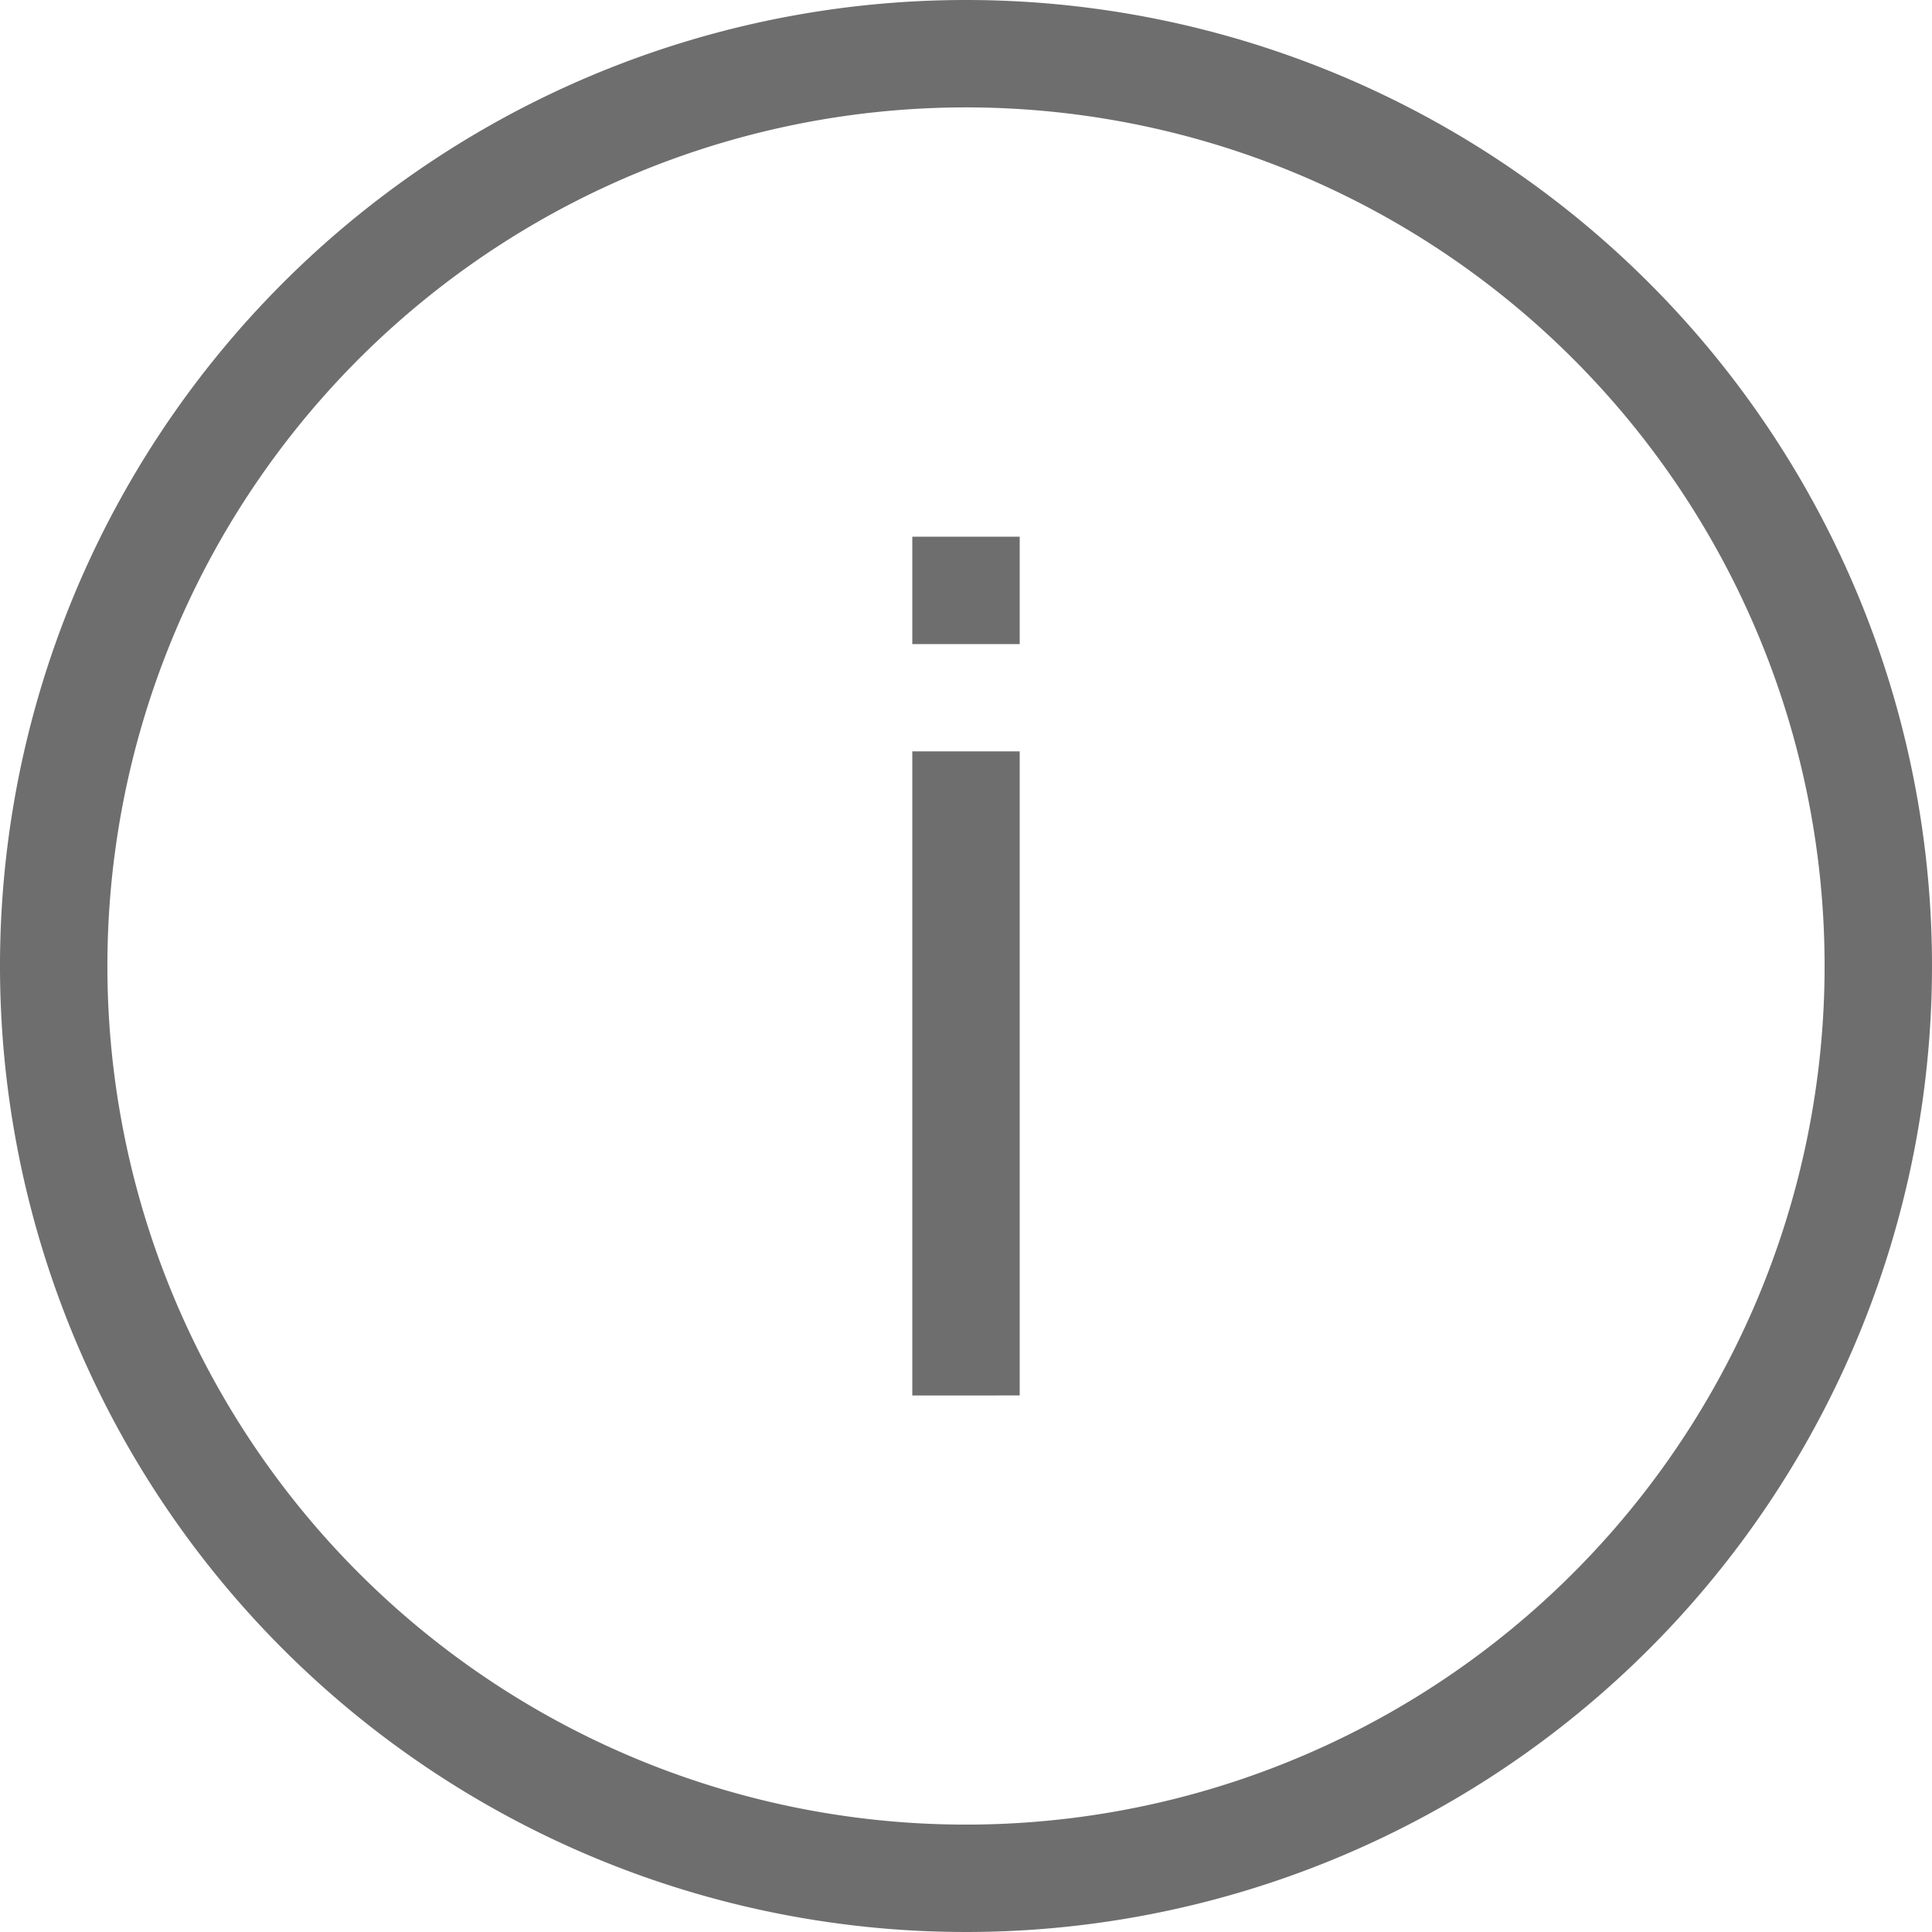
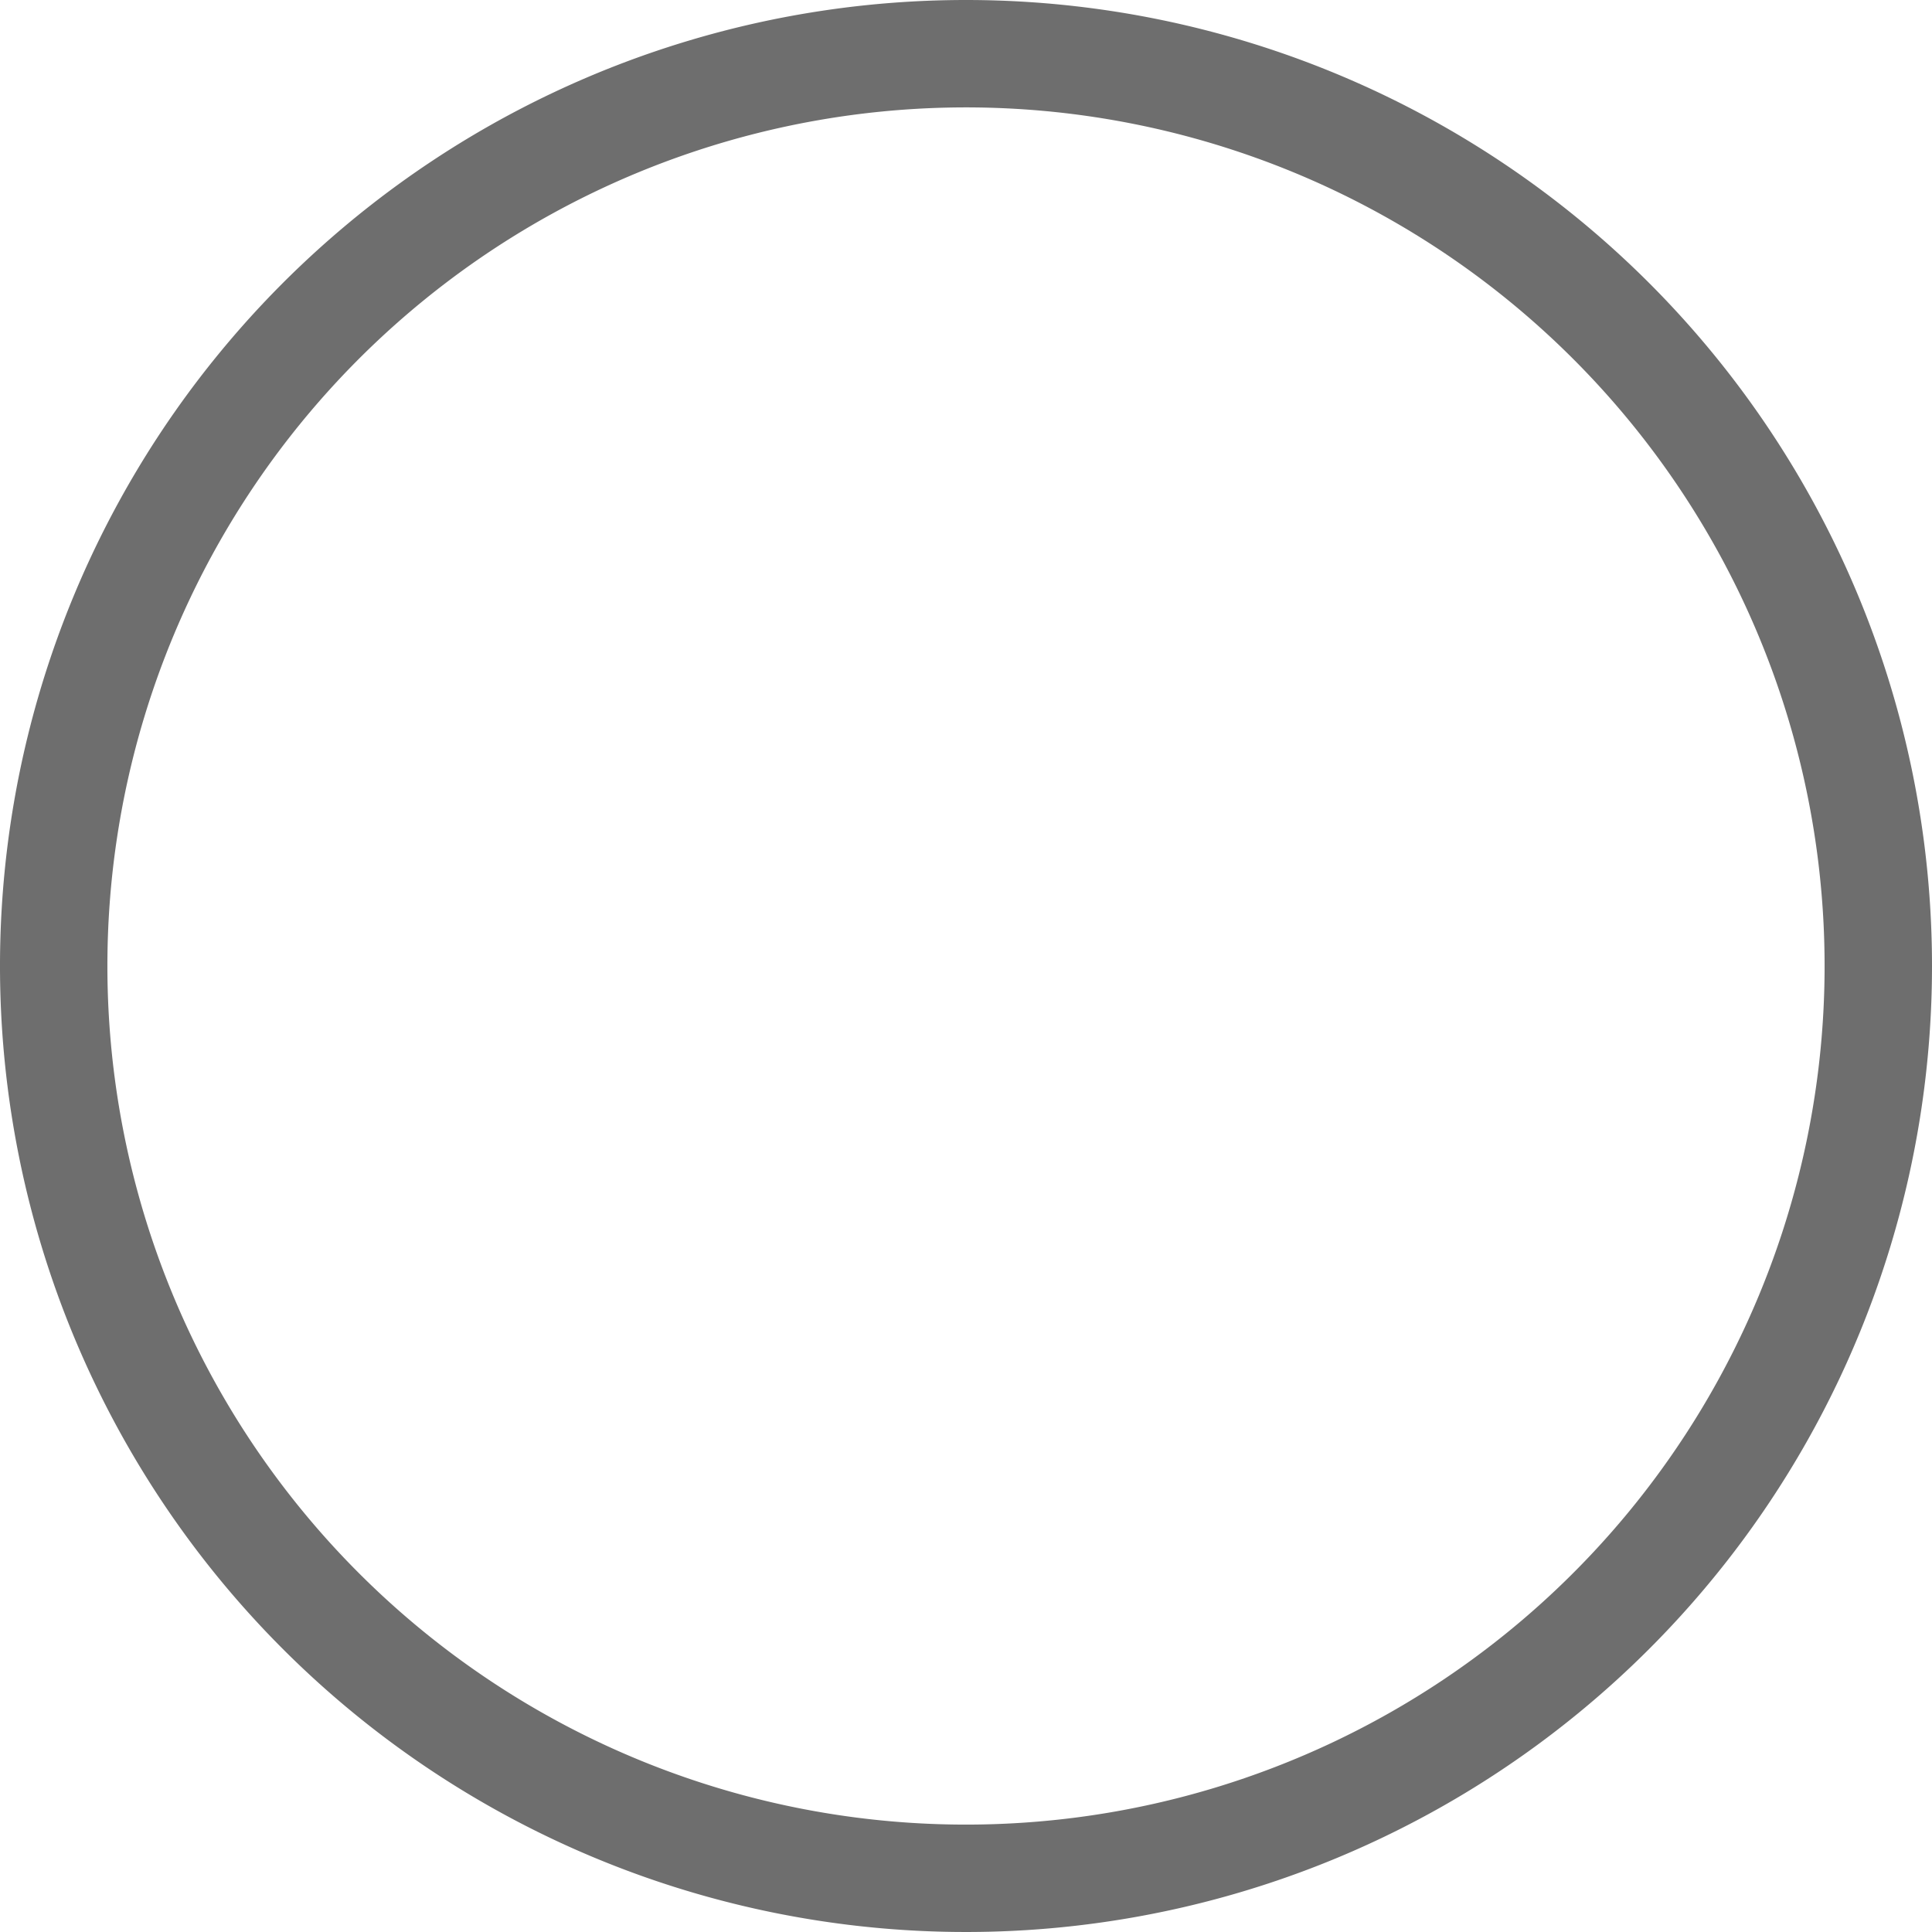
<svg xmlns="http://www.w3.org/2000/svg" id="info" width="13.312" height="13.312" viewBox="0 0 13.312 13.312">
  <path id="Path_76593" data-name="Path 76593" d="M9.656,15.572A5.916,5.916,0,1,0,3.74,9.656,5.916,5.916,0,0,0,9.656,15.572Zm6.656-5.916A6.656,6.656,0,1,1,9.656,3,6.656,6.656,0,0,1,16.312,9.656Z" transform="translate(-3 -3)" fill="#6e6e6e" fill-rule="evenodd" />
-   <path id="Path_76594" data-name="Path 76594" d="M11.5,14.438V10h.74v4.438Z" transform="translate(-5.214 -4.823)" fill="#6e6e6e" fill-rule="evenodd" />
-   <path id="Path_76595" data-name="Path 76595" d="M11.5,8.74V8h.74v.74Z" transform="translate(-5.214 -4.302)" fill="#6e6e6e" fill-rule="evenodd" />
</svg>